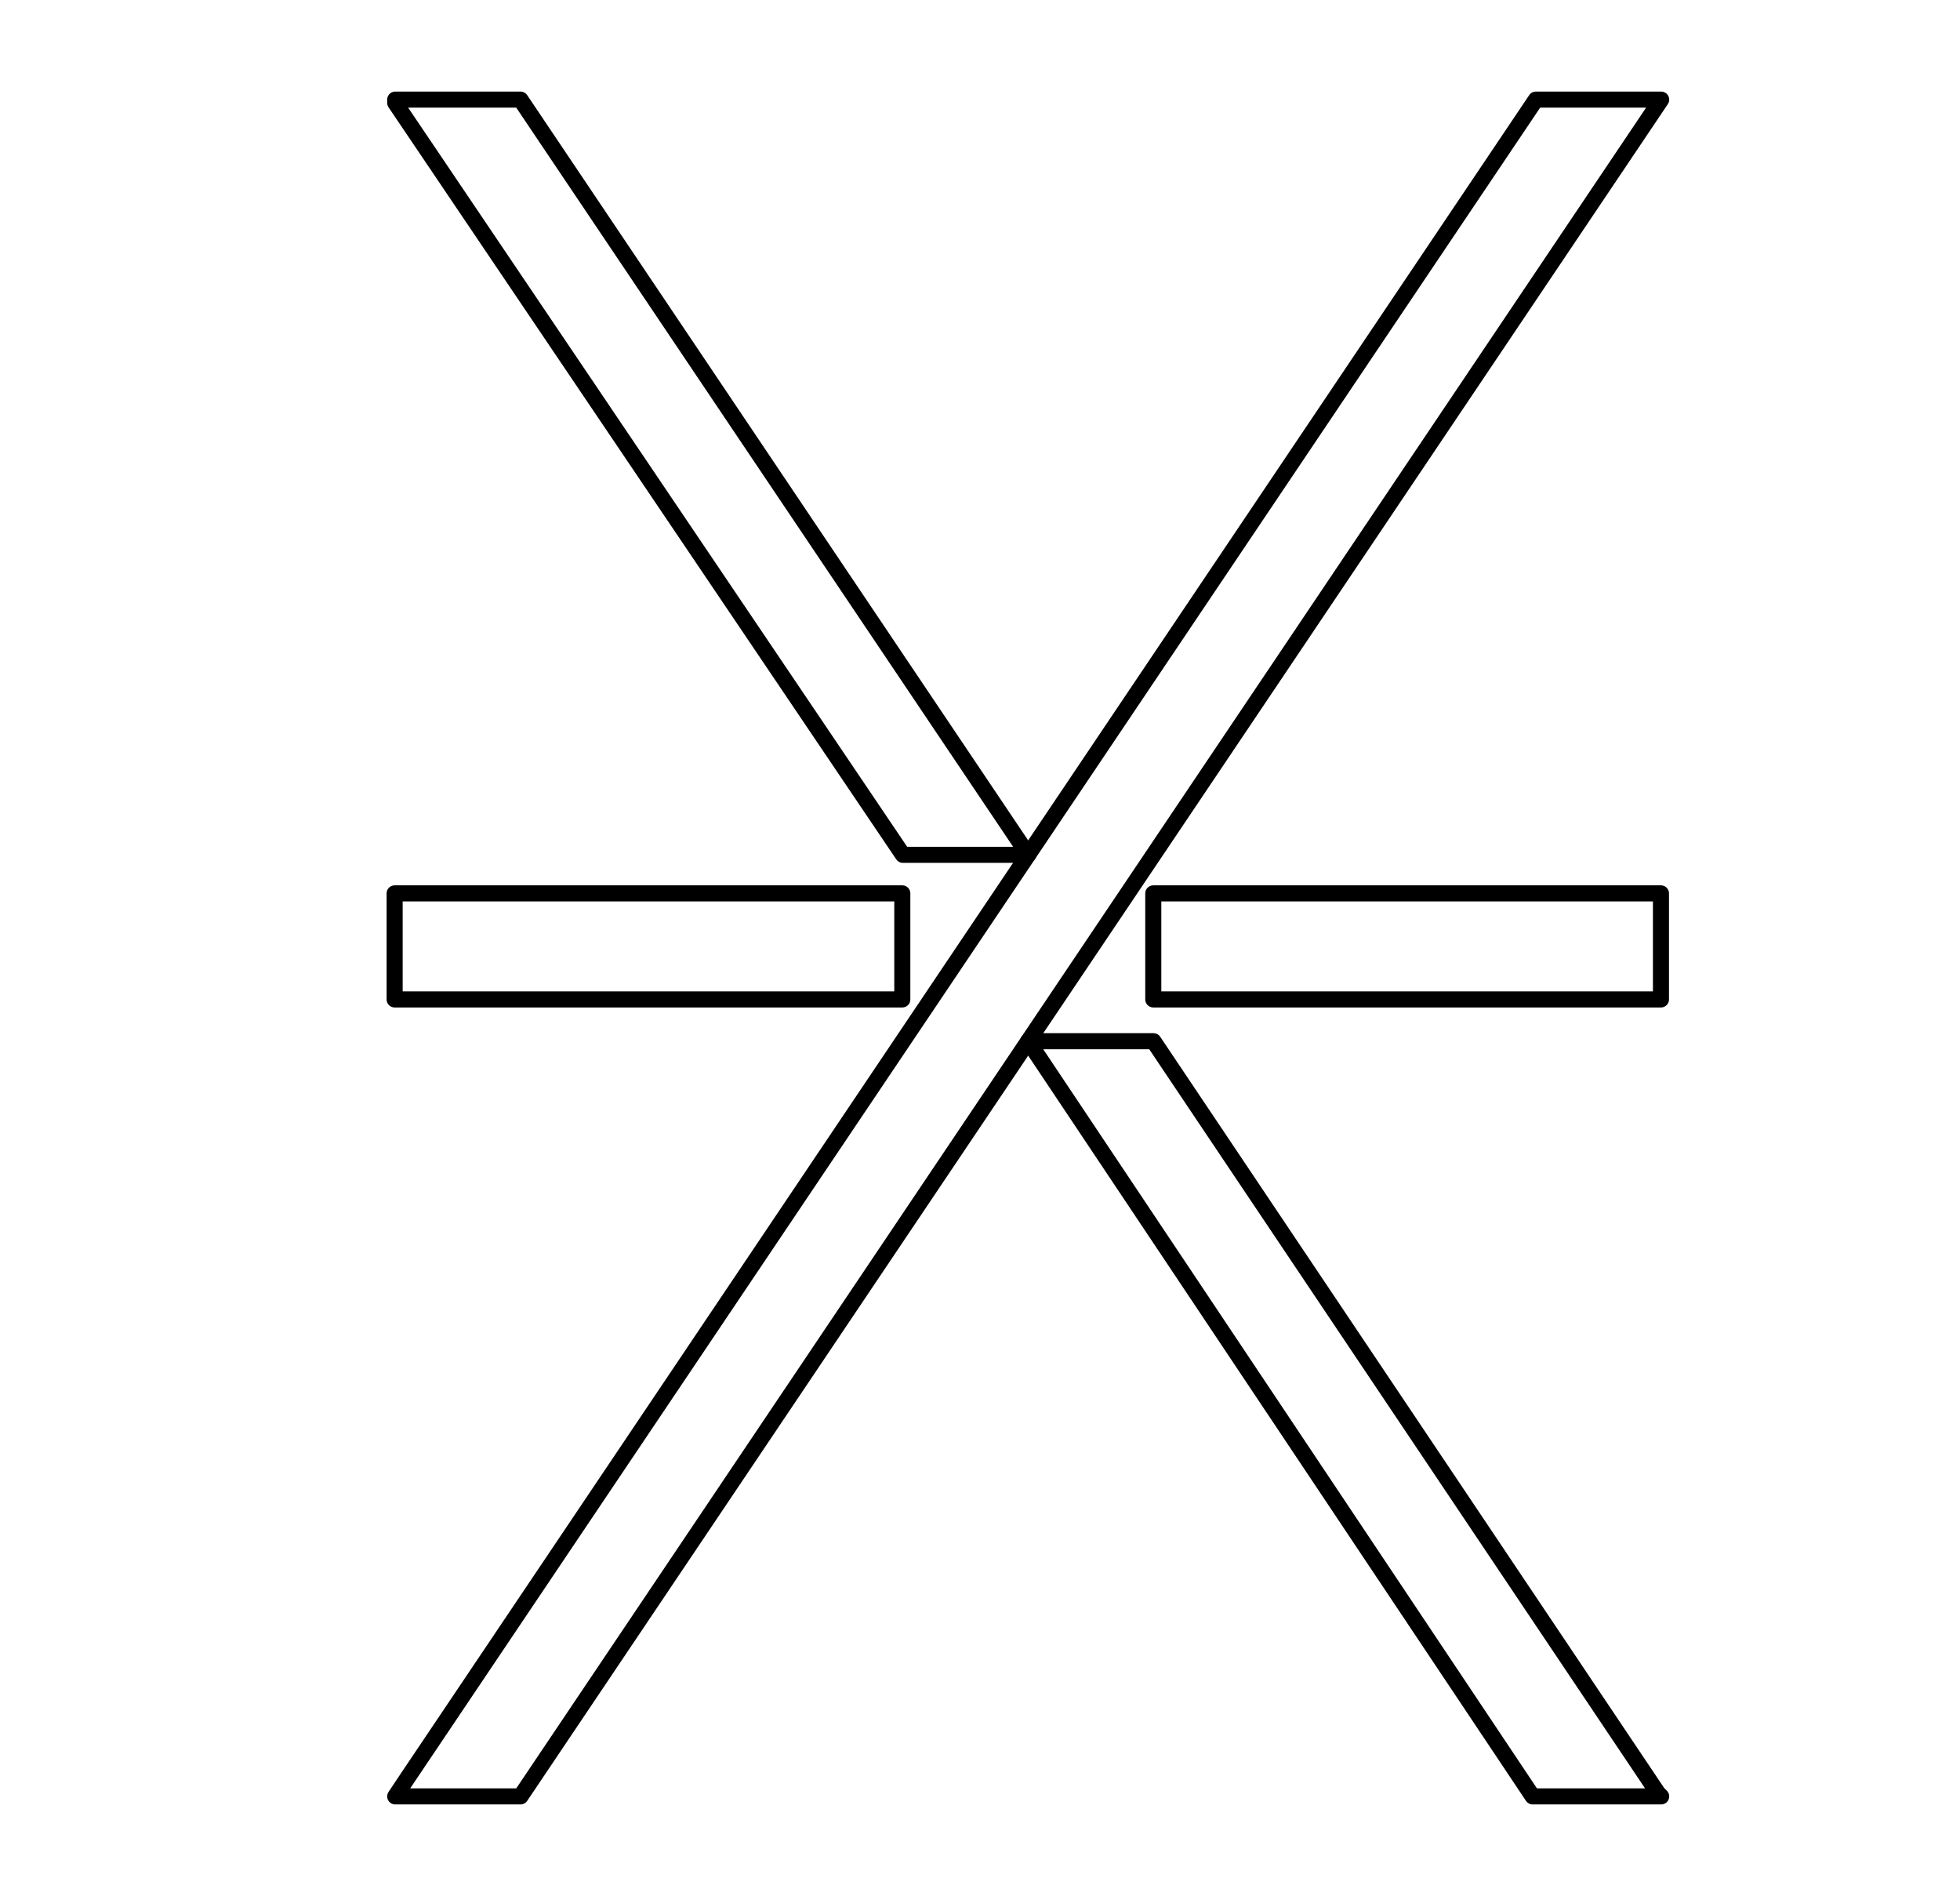
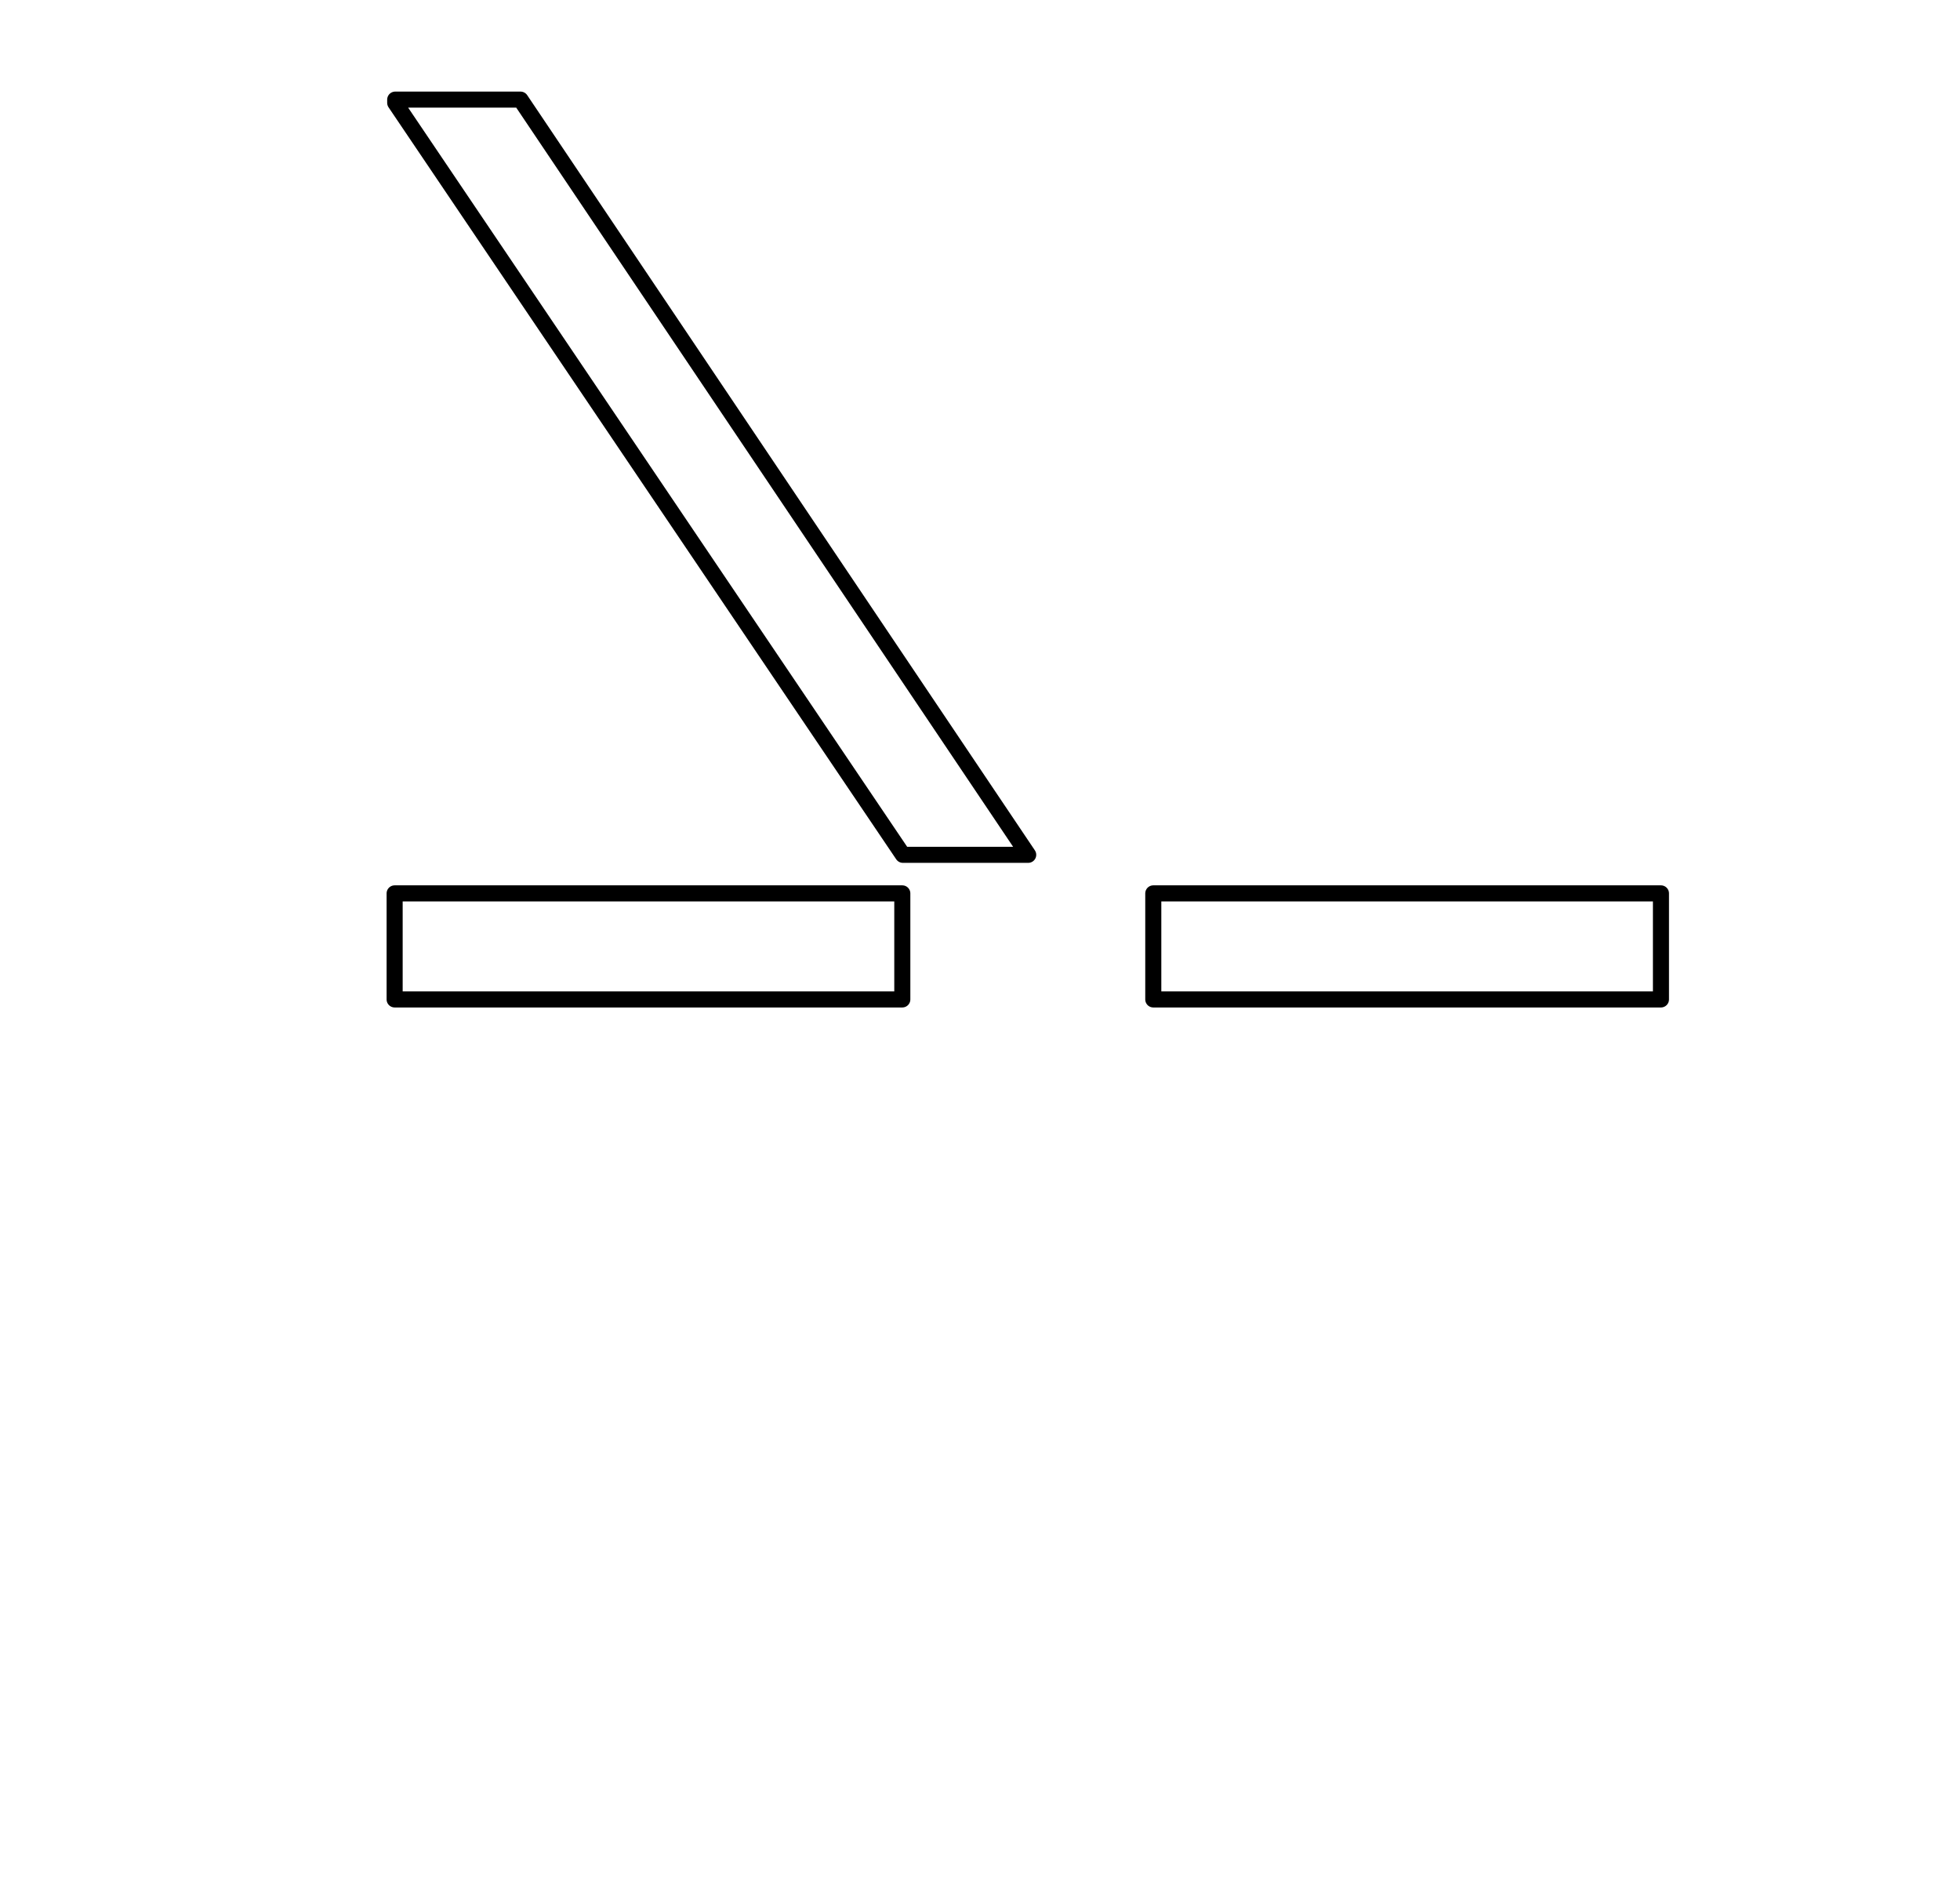
<svg xmlns="http://www.w3.org/2000/svg" version="1.1" x="0px" y="0px" viewBox="0 0 61 59" style="enable-background:new 0 0 61 59;" xml:space="preserve">
  <style type="text/css">
	.st0{display:none;}
	.st1{display:inline;fill:#AB8C4C;}
	.st2{fill:none;stroke:#000000;stroke-width:0.5;stroke-linecap:round;stroke-linejoin:round;}
</style>
  <g id="Livello_1" class="st0">
    <path class="st1" d="M1.5,1.1c0.2,1,0.9,3.1,3.3,5.5C6.2,7.9,8,8.9,10,9.4C9.5,7.7,8.6,6,7,4.4C4.6,1.9,2.5,1.3,1.5,1.1z M19.7,3.7   c-0.1,0-0.2,0-0.4,0c-0.4,0.1-1.1,0.4-1.9,1.2c-1.1,1.1-1.7,2.7-2.2,4.6c1.5-0.4,2.9-1.2,4.1-2.3c1.4-1.4,1.6-2.7,1-3.3   C20.2,3.7,20,3.7,19.7,3.7z M11.1,10.7c0,0.2,0,0.4,0.1,0.5c0.1,0.8,0.1,1.6,0,2.3c0.8-0.1,1.6-0.2,2.5-0.3   c0.1-0.8,0.2-1.7,0.3-2.5c-0.8,0.1-1.5,0.1-2.3,0C11.5,10.7,11.3,10.7,11.1,10.7z M9.9,14.8c-1.8,0.4-3.4,1-4.5,2.1   c-1.4,1.4-1.5,2.5-1,3c0.5,0.5,1.9,0.4,3.3-1C8.6,17.9,9.4,16.4,9.9,14.8z M6.4,30c-1.1,0-2.1-0.5-2.8-1.2   c-1.4-1.4-1.2-3.6-0.1-4.7c0.5-0.5,1.2-0.8,1.8-0.9c0.7,0,1.3,0.2,1.8,0.7C8,24.9,7.8,26.4,7.3,27c-0.2,0.2-0.5,0.2-0.7,0   c-0.2-0.2-0.2-0.5,0-0.7c0.2-0.2,0.4-1-0.2-1.6c-0.3-0.3-0.7-0.5-1.1-0.5c-0.4,0-0.8,0.2-1.2,0.6c-0.7,0.7-1,2.3,0.1,3.3   C4.8,28.7,5.6,29,6.4,29h0c1,0,2-0.5,3-1.4c3.1-3.1,3.6-8,4.1-12.8c0-0.2,0-0.4,0.1-0.6c-0.9,0.1-1.7,0.2-2.5,0.4   c-0.4,1.9-1.3,3.6-2.7,5c-1.9,1.9-3.8,1.9-4.7,1c-0.8-0.8-0.8-2.5,1-4.4c1.4-1.4,3.3-2.1,5.5-2.5c0.2-1,0.2-2.1,0-3.2   c-2.3-0.5-4.5-1.7-6-3.2C0.5,3.6,0.5,0.6,0.5,0.5c0-0.1,0.1-0.3,0.1-0.4C0.7,0.1,0.8,0,1,0h0c0.1,0,3.1,0.1,6.8,3.7   c1.5,1.5,2.7,3.7,3.2,6c0.3,0,0.5,0.1,0.8,0.1c0.8,0.1,1.6,0.1,2.4,0c0.4-2.2,1.2-4.1,2.5-5.5c0.8-0.8,1.6-1.3,2.4-1.5   c0.8-0.2,1.5,0,1.9,0.5C22,4.1,21.9,6,20,7.9c-1.4,1.4-3.1,2.3-5,2.7c-0.1,0.8-0.3,1.7-0.4,2.5c0.2,0,0.4,0,0.6-0.1   c4.7-0.5,9.6-1,12.8-4.1c0.9-0.9,1.4-2,1.4-3c0-0.8-0.3-1.6-0.9-2.1c-0.6-0.6-1.3-0.7-1.8-0.7c-0.6,0-1.2,0.3-1.5,0.6   c-0.7,0.7-0.8,1.6-0.1,2.2c0.3,0.3,0.7,0.4,0.9,0.4c0.3,0,0.6-0.1,0.6-0.2c0.2-0.2,0.5-0.2,0.7,0c0.2,0.2,0.2,0.5,0,0.7   c-0.3,0.3-0.8,0.5-1.3,0.5c-0.6,0-1.2-0.2-1.6-0.6c-1-1-1-2.5,0.1-3.6c1.1-1.1,3.3-1.3,4.7,0.1c1.4,1.4,1.9,4.1-0.6,6.5   c-3.4,3.4-8.5,3.9-13.4,4.4c-0.3,0-0.5,0.1-0.8,0.1c0,0.3-0.1,0.5-0.1,0.8c-0.5,4.9-1,10-4.4,13.4C8.8,29.5,7.5,30,6.4,30z" />
-     <path class="st1" d="M59,1.1c-1,0.2-3.1,0.9-5.5,3.3c-1.6,1.6-2.5,3.3-2.9,5c1.9-0.5,3.8-1.5,5.1-2.9C58.1,4.2,58.8,2,59,1.1z    M40.8,3.7c-0.3,0-0.5,0.1-0.7,0.3c-0.5,0.5-0.4,1.9,1,3.3c1.1,1.1,2.5,1.9,4.1,2.3c-0.4-1.9-1-3.5-2.2-4.6   c-0.8-0.8-1.5-1.1-1.9-1.2C41.1,3.7,40.9,3.7,40.8,3.7z M46.8,13.2c0.8,0.1,1.7,0.2,2.5,0.3c-0.1-0.8-0.1-1.5,0-2.3   c0-0.2,0-0.4,0.1-0.5c-0.2,0-0.4,0-0.5,0.1c-0.8,0.1-1.6,0.1-2.3,0C46.6,11.5,46.7,12.4,46.8,13.2z M50.6,14.8   c0.5,1.6,1.3,3.1,2.3,4.1c1.4,1.4,2.7,1.6,3.3,1c0.5-0.5,0.4-1.6-1-3C54,15.8,52.5,15.2,50.6,14.8z M54.1,30   c-1.2,0-2.4-0.5-3.7-1.7c-3.4-3.4-3.9-8.5-4.4-13.4c0-0.3-0.1-0.5-0.1-0.8c-0.3,0-0.5-0.1-0.8-0.1c-4.9-0.5-10-1-13.4-4.4   c-2.4-2.4-2-5.1-0.6-6.5c1.4-1.4,3.6-1.2,4.7-0.1C37,4.1,37.1,5.6,36,6.6c-0.4,0.4-1,0.7-1.6,0.6c-0.5,0-1-0.2-1.3-0.5   c-0.2-0.2-0.2-0.5,0-0.7c0.2-0.2,0.5-0.2,0.7,0c0.1,0.1,0.3,0.2,0.6,0.2c0.2,0,0.6-0.1,0.9-0.4c0.6-0.6,0.6-1.5-0.1-2.2   c-0.7-0.7-2.3-1-3.3,0.1c-0.8,0.8-1.7,2.9,0.6,5.1c3.1,3.1,8,3.6,12.8,4.1c0.2,0,0.4,0,0.6,0.1c-0.1-0.9-0.2-1.7-0.4-2.5   c-1.9-0.4-3.6-1.3-5-2.7c-1.9-1.9-1.9-3.8-1-4.7c0.5-0.5,1.2-0.6,1.9-0.5c0.8,0.2,1.6,0.7,2.4,1.5c1.4,1.4,2.1,3.3,2.5,5.5   c0.8,0.1,1.6,0.1,2.4,0c0.3,0,0.5-0.1,0.8-0.1c0.5-2.3,1.7-4.4,3.2-6C56.4,0.1,59.4,0,59.6,0c0.1,0,0.3,0.1,0.4,0.1   C60,0.2,60,0.4,60,0.5c0,0.1-0.1,3.1-3.7,6.8c-1.6,1.6-3.7,2.7-6,3.2c-0.2,1.1-0.1,2.2,0,3.2c2.2,0.4,4.1,1.2,5.5,2.5   c1.9,1.9,1.8,3.5,1,4.4c-0.9,0.9-2.8,0.8-4.7-1c-1.4-1.4-2.3-3.1-2.7-5c-0.8-0.1-1.7-0.3-2.5-0.4c0,0.2,0,0.4,0.1,0.6   c0.5,4.7,1,9.6,4.1,12.8c0.9,0.9,2,1.4,3,1.4h0c0.8,0,1.6-0.3,2.1-0.9c1.1-1.1,0.8-2.6,0.1-3.3c-0.4-0.4-0.8-0.6-1.2-0.6   c-0.4,0-0.7,0.1-1.1,0.5c-0.3,0.3-0.4,0.7-0.4,0.9c0,0.3,0.1,0.6,0.2,0.6c0.2,0.2,0.2,0.5,0,0.7c-0.2,0.2-0.5,0.2-0.7,0   c-0.3-0.3-0.5-0.8-0.5-1.3c0-0.6,0.2-1.2,0.6-1.6c0.5-0.5,1.1-0.8,1.8-0.7c0.6,0,1.3,0.3,1.8,0.9c1.1,1.1,1.3,3.3-0.1,4.7   C56.2,29.5,55.3,30,54.1,30z" />
-     <path class="st1" d="M55.4,38.8c-0.6,0-1.5,0.3-2.5,1.3c-1,1-1.8,2.4-2.3,4.1c1.8-0.4,3.4-1,4.5-2.1c0.9-0.9,1.4-1.9,1.2-2.6   c-0.1-0.3-0.3-0.5-0.6-0.6C55.6,38.8,55.5,38.8,55.4,38.8z M47.7,48.2c0.4,0,0.7,0,1.1,0.1c0.2,0,0.4,0,0.5,0.1   c0-0.2,0-0.4-0.1-0.5c-0.1-0.8-0.1-1.6,0-2.3c-0.8,0.1-1.6,0.2-2.5,0.3c-0.1,0.8-0.2,1.7-0.3,2.5C46.9,48.2,47.3,48.2,47.7,48.2z    M45.3,49.6c-1.6,0.5-3.1,1.3-4.1,2.3c-1.2,1.2-1.4,2.2-1.3,2.8c0.1,0.3,0.3,0.5,0.6,0.6c0.7,0.2,1.6-0.3,2.6-1.2   C44.2,53,44.8,51.4,45.3,49.6z M50.5,49.5c0.4,1.8,1.4,3.5,2.9,5.1c2.4,2.4,4.5,3.1,5.5,3.3c-0.2-1-0.9-3.1-3.3-5.5   C54.1,50.8,52.3,49.9,50.5,49.5z M59.6,59L59.6,59c-0.1,0-3.1-0.1-6.8-3.7c-1.6-1.6-2.7-3.7-3.2-6c-1.1-0.2-2.2-0.1-3.2,0   c-0.4,2.2-1.2,4.1-2.5,5.5c-1.2,1.2-2.5,1.7-3.5,1.5c-0.6-0.2-1.1-0.7-1.3-1.3c-0.3-1.1,0.3-2.5,1.5-3.8c1.4-1.4,3.1-2.3,5-2.7   c0.1-0.8,0.3-1.7,0.4-2.5c-0.2,0-0.4,0-0.6,0.1c-4.7,0.5-9.6,1-12.8,4.1c-2.2,2.2-1.4,4.3-0.6,5.1c1.1,1.1,2.6,0.8,3.3,0.1   c0.4-0.4,0.6-0.8,0.6-1.2c0-0.4-0.1-0.7-0.5-1.1c-0.6-0.6-1.4-0.3-1.6-0.2c-0.2,0.2-0.5,0.2-0.7,0c-0.2-0.2-0.2-0.5,0-0.7   c0.6-0.6,2-0.8,2.9,0.2c0.5,0.5,0.8,1.1,0.7,1.8c0,0.6-0.3,1.3-0.9,1.8c-1.1,1.1-3.3,1.3-4.7-0.1c-1.4-1.4-1.9-4.1,0.6-6.5   c3.4-3.4,8.5-3.9,13.4-4.4c0.3,0,0.5-0.1,0.8-0.1c0-0.3,0.1-0.5,0.1-0.8c0.5-4.9,1-10,4.4-13.4c2.4-2.4,5.1-2,6.5-0.6   c1.4,1.4,1.2,3.6,0.1,4.7c-0.5,0.5-1.2,0.8-1.8,0.9c-0.6,0-1.3-0.2-1.8-0.7c-0.9-0.9-0.7-2.4-0.2-2.9c0.2-0.2,0.5-0.2,0.7,0   c0.2,0.2,0.2,0.5,0,0.7c-0.2,0.2-0.4,1,0.2,1.6c0.3,0.3,0.7,0.5,1.1,0.5c0.4,0,0.8-0.2,1.2-0.6c0.7-0.7,1-2.3-0.1-3.3   c-0.5-0.5-1.3-0.9-2.1-0.9h0c-1,0-2,0.5-3,1.4c-3.1,3.1-3.6,8-4.1,12.8c0,0.2,0,0.4-0.1,0.6c0.9-0.1,1.7-0.2,2.5-0.4   c0.4-1.9,1.3-3.6,2.7-5c1.3-1.3,2.7-1.8,3.8-1.5c0.7,0.2,1.2,0.7,1.3,1.3c0.3,1-0.3,2.3-1.5,3.5c-1.4,1.4-3.3,2.1-5.5,2.5   c-0.2,1-0.2,2.1,0,3.2c2.3,0.5,4.5,1.7,6,3.2c3.6,3.6,3.7,6.7,3.7,6.8c0,0.1-0.1,0.3-0.1,0.4C59.8,58.9,59.7,59,59.6,59z" />
+     <path class="st1" d="M59,1.1c-1,0.2-3.1,0.9-5.5,3.3c-1.6,1.6-2.5,3.3-2.9,5c1.9-0.5,3.8-1.5,5.1-2.9C58.1,4.2,58.8,2,59,1.1z    M40.8,3.7c-0.3,0-0.5,0.1-0.7,0.3c-0.5,0.5-0.4,1.9,1,3.3c1.1,1.1,2.5,1.9,4.1,2.3c-0.4-1.9-1-3.5-2.2-4.6   c-0.8-0.8-1.5-1.1-1.9-1.2C41.1,3.7,40.9,3.7,40.8,3.7z M46.8,13.2c0.8,0.1,1.7,0.2,2.5,0.3c-0.1-0.8-0.1-1.5,0-2.3   c0-0.2,0-0.4,0.1-0.5c-0.2,0-0.4,0-0.5,0.1c-0.8,0.1-1.6,0.1-2.3,0C46.6,11.5,46.7,12.4,46.8,13.2z M50.6,14.8   c0.5,1.6,1.3,3.1,2.3,4.1c1.4,1.4,2.7,1.6,3.3,1c0.5-0.5,0.4-1.6-1-3C54,15.8,52.5,15.2,50.6,14.8z M54.1,30   c-1.2,0-2.4-0.5-3.7-1.7c-3.4-3.4-3.9-8.5-4.4-13.4c0-0.3-0.1-0.5-0.1-0.8c-0.3,0-0.5-0.1-0.8-0.1c-4.9-0.5-10-1-13.4-4.4   c-2.4-2.4-2-5.1-0.6-6.5c1.4-1.4,3.6-1.2,4.7-0.1C37,4.1,37.1,5.6,36,6.6c-0.4,0.4-1,0.7-1.6,0.6c-0.5,0-1-0.2-1.3-0.5   c-0.2-0.2-0.2-0.5,0-0.7c0.2-0.2,0.5-0.2,0.7,0c0.1,0.1,0.3,0.2,0.6,0.2c0.2,0,0.6-0.1,0.9-0.4c0.6-0.6,0.6-1.5-0.1-2.2   c-0.7-0.7-2.3-1-3.3,0.1c-0.8,0.8-1.7,2.9,0.6,5.1c3.1,3.1,8,3.6,12.8,4.1c0.2,0,0.4,0,0.6,0.1c-0.1-0.9-0.2-1.7-0.4-2.5   c-1.9-0.4-3.6-1.3-5-2.7c-1.9-1.9-1.9-3.8-1-4.7c0.5-0.5,1.2-0.6,1.9-0.5c0.8,0.2,1.6,0.7,2.4,1.5c1.4,1.4,2.1,3.3,2.5,5.5   c0.8,0.1,1.6,0.1,2.4,0c0.3,0,0.5-0.1,0.8-0.1c0.5-2.3,1.7-4.4,3.2-6C56.4,0.1,59.4,0,59.6,0c0.1,0,0.3,0.1,0.4,0.1   C60,0.2,60,0.4,60,0.5c0,0.1-0.1,3.1-3.7,6.8c-1.6,1.6-3.7,2.7-6,3.2c-0.2,1.1-0.1,2.2,0,3.2c2.2,0.4,4.1,1.2,5.5,2.5   c1.9,1.9,1.8,3.5,1,4.4c-0.9,0.9-2.8,0.8-4.7-1c-1.4-1.4-2.3-3.1-2.7-5c-0.8-0.1-1.7-0.3-2.5-0.4c0,0.2,0,0.4,0.1,0.6   c0.5,4.7,1,9.6,4.1,12.8c0.9,0.9,2,1.4,3,1.4h0c0.8,0,1.6-0.3,2.1-0.9c-0.4-0.4-0.8-0.6-1.2-0.6   c-0.4,0-0.7,0.1-1.1,0.5c-0.3,0.3-0.4,0.7-0.4,0.9c0,0.3,0.1,0.6,0.2,0.6c0.2,0.2,0.2,0.5,0,0.7c-0.2,0.2-0.5,0.2-0.7,0   c-0.3-0.3-0.5-0.8-0.5-1.3c0-0.6,0.2-1.2,0.6-1.6c0.5-0.5,1.1-0.8,1.8-0.7c0.6,0,1.3,0.3,1.8,0.9c1.1,1.1,1.3,3.3-0.1,4.7   C56.2,29.5,55.3,30,54.1,30z" />
    <path class="st1" d="M5.7,38.8c-0.3,0-0.6,0.1-0.8,0.3c-0.2,0.2-0.3,0.6-0.2,1c0.1,0.4,0.4,1.1,1.2,1.9c1.1,1.1,2.7,1.7,4.6,2.2   c-0.4-1.5-1.2-2.9-2.3-4.1C7.3,39.2,6.4,38.8,5.7,38.8z M11.8,45.5c0.1,0.8,0.1,1.5,0,2.3c0,0.2,0,0.4-0.1,0.5c0.2,0,0.4,0,0.5-0.1   c0.8-0.1,1.6-0.1,2.3,0c-0.1-0.8-0.2-1.6-0.3-2.5C13.4,45.7,12.6,45.6,11.8,45.5z M15.8,49.6c0.4,1.8,1,3.4,2.1,4.5   c0.8,0.8,1.5,1.1,1.9,1.2c0.4,0.1,0.8,0,1-0.2c0.5-0.5,0.4-1.9-1-3.3C18.9,50.8,17.5,50,15.8,49.6z M10.5,49.5   c-1.7,0.4-3.5,1.4-5,2.9C3,54.9,2.3,57,2.1,57.9c1-0.2,3.1-0.9,5.5-3.3C9,53.3,10,51.4,10.5,49.5z M1.5,59c-0.1,0-0.3-0.1-0.3-0.1   C1.1,58.8,1,58.6,1,58.5c0-0.1,0.1-3.1,3.7-6.8c1.5-1.5,3.7-2.7,6-3.2c0-0.3,0.1-0.5,0.1-0.8c0.1-0.8,0.1-1.6,0-2.4   c-2.2-0.4-4.1-1.2-5.5-2.5c-0.8-0.8-1.3-1.6-1.5-2.4c-0.2-0.8,0-1.5,0.5-1.9c0.9-0.9,2.8-0.8,4.7,1c1.4,1.4,2.3,3.1,2.7,5   c0.8,0.1,1.7,0.3,2.5,0.4c0-0.2,0-0.4-0.1-0.6c-0.5-4.7-1-9.6-4.1-12.8C9,30.5,8,30,7,30h0c-0.8,0-1.6,0.3-2.1,0.9   c-1.1,1.1-0.8,2.6-0.1,3.3c0.4,0.4,0.8,0.6,1.2,0.6c0.4,0,0.7-0.1,1.1-0.5c0.3-0.3,0.4-0.7,0.4-0.9c0-0.3-0.1-0.6-0.2-0.6   C7,32.6,7,32.2,7.1,32c0.2-0.2,0.5-0.2,0.7,0c0.3,0.3,0.5,0.8,0.5,1.3c0,0.6-0.2,1.2-0.6,1.6c-0.5,0.5-1.1,0.8-1.8,0.7   c-0.6,0-1.3-0.3-1.8-0.9c-1.1-1.1-1.3-3.3,0.1-4.7c1.4-1.4,4.1-1.9,6.5,0.6c3.4,3.4,3.9,8.5,4.4,13.4c0,0.3,0.1,0.5,0.1,0.8   c0.3,0,0.5,0.1,0.8,0.1c4.9,0.5,10,1,13.4,4.4c2.4,2.4,2,5.1,0.6,6.5c-1.4,1.4-3.6,1.2-4.7,0.1c-0.5-0.5-0.8-1.2-0.9-1.8   c0-0.7,0.2-1.3,0.7-1.8c0.4-0.4,1-0.6,1.6-0.6c0,0,0,0,0,0c0.5,0,1,0.2,1.3,0.5c0.2,0.2,0.2,0.5,0,0.7c-0.2,0.2-0.5,0.2-0.7,0   c-0.1-0.1-0.3-0.2-0.6-0.2c-0.2,0-0.6,0.1-0.9,0.4c-0.3,0.3-0.5,0.7-0.4,1.1c0,0.4,0.2,0.8,0.6,1.2c0.7,0.7,2.3,1,3.3-0.1   c0.5-0.5,0.9-1.3,0.9-2.1c0-1-0.5-2-1.4-3c-3.1-3.1-8-3.6-12.8-4.1c-0.2,0-0.4,0-0.6-0.1c0.1,0.9,0.2,1.7,0.4,2.5   c1.9,0.4,3.6,1.3,5,2.7c1.9,1.9,1.9,3.8,1,4.7c-0.5,0.5-1.2,0.6-1.9,0.5c-0.8-0.2-1.6-0.7-2.4-1.5c-1.4-1.4-2.1-3.3-2.5-5.5   c-1-0.2-2.1-0.2-3.2,0c-0.5,2.3-1.7,4.5-3.2,6C4.7,58.9,1.7,59,1.5,59L1.5,59z" />
-     <path class="st1" d="M29.4,31.1c-0.2-0.3-0.4-0.6-0.6-0.7c-0.1-0.2-0.3-0.3-0.5-0.4s-0.5-0.1-0.9-0.2l-0.9-0.1V35   c0,0.7,0.1,1.1,0.2,1.4c0.1,0.3,0.3,0.5,0.5,0.6c0.2,0.1,0.5,0.2,0.9,0.2c0.3,0,0.5,0.1,0.8,0.2c0.2,0.1,0.4,0.1,0.7,0.3l0,0.7   h-8.6l0-0.7c0.2-0.1,0.5-0.2,0.7-0.3c0.2-0.1,0.5-0.1,0.8-0.2c0.4-0.1,0.6-0.1,0.8-0.2c0.2-0.1,0.3-0.3,0.4-0.7   c0.1-0.4,0.2-0.9,0.2-1.7V24.4c0-0.6-0.1-1.1-0.2-1.4c-0.1-0.3-0.3-0.6-0.5-0.7c-0.2-0.1-0.5-0.3-1-0.4c-0.5-0.1-0.9-0.3-1.2-0.4   l0-0.7h6.3c1.7,0,3.2,0.1,4.5,0.2c1.3,0.2,2.4,0.6,3.4,1.2c1,0.7,1.5,1.7,1.5,3.1c0,0.9-0.2,1.6-0.7,2.2c-0.5,0.6-1.1,1.1-1.8,1.5   c-0.7,0.4-1.5,0.6-2.4,0.7c0.1,0.1,0.7,0.9,1.6,2.3c0.7,1,1.3,1.9,1.8,2.6c0.5,0.7,1,1.3,1.5,1.9c0.3,0.3,0.6,0.6,0.8,0.8   c0.2,0.2,0.5,0.3,0.9,0.4c0.4,0.1,0.8,0.2,1.3,0.2v0.8c-0.9,0.2-1.7,0.3-2.4,0.3c-1,0-1.9-0.3-2.7-0.9c-0.8-0.6-1.5-1.3-2.1-2.1   c-0.6-0.8-1.3-1.8-2-3.1C30,32,29.6,31.4,29.4,31.1z M27.3,28.9c1.2,0,2.2-0.1,3-0.2c0.8-0.1,1.6-0.5,2.2-1   c0.6-0.5,0.9-1.3,0.9-2.3c0-1.1-0.3-2-1-2.5c-0.6-0.5-1.4-0.9-2.3-1c-0.9-0.1-1.9-0.2-3.2-0.2h-0.3v7.1H27.3z" />
  </g>
  <g id="Livello_2">
-     <polygon class="st2" points="12.7,55.3 47.8,3.1 51.7,3.1 16.2,55.9 12.9,55.9 12.3,55.9 12.7,55.3  " />
    <polygon class="st2" points="28.1,26.6 12.3,3.2 12.3,3.1 16.2,3.1 32,26.6  " />
    <rect x="35.9" y="27.9" transform="matrix(-1 -1.224647e-16 1.224647e-16 -1 87.593 59)" class="st2" width="15.8" height="3.3" />
    <rect x="12.3" y="27.9" transform="matrix(-1 -1.224647e-16 1.224647e-16 -1 40.382 59)" class="st2" width="15.8" height="3.3" />
-     <polygon class="st2" points="35.9,32.4 51.6,55.8 51.7,55.9 47.7,55.9 32,32.4  " />
  </g>
</svg>